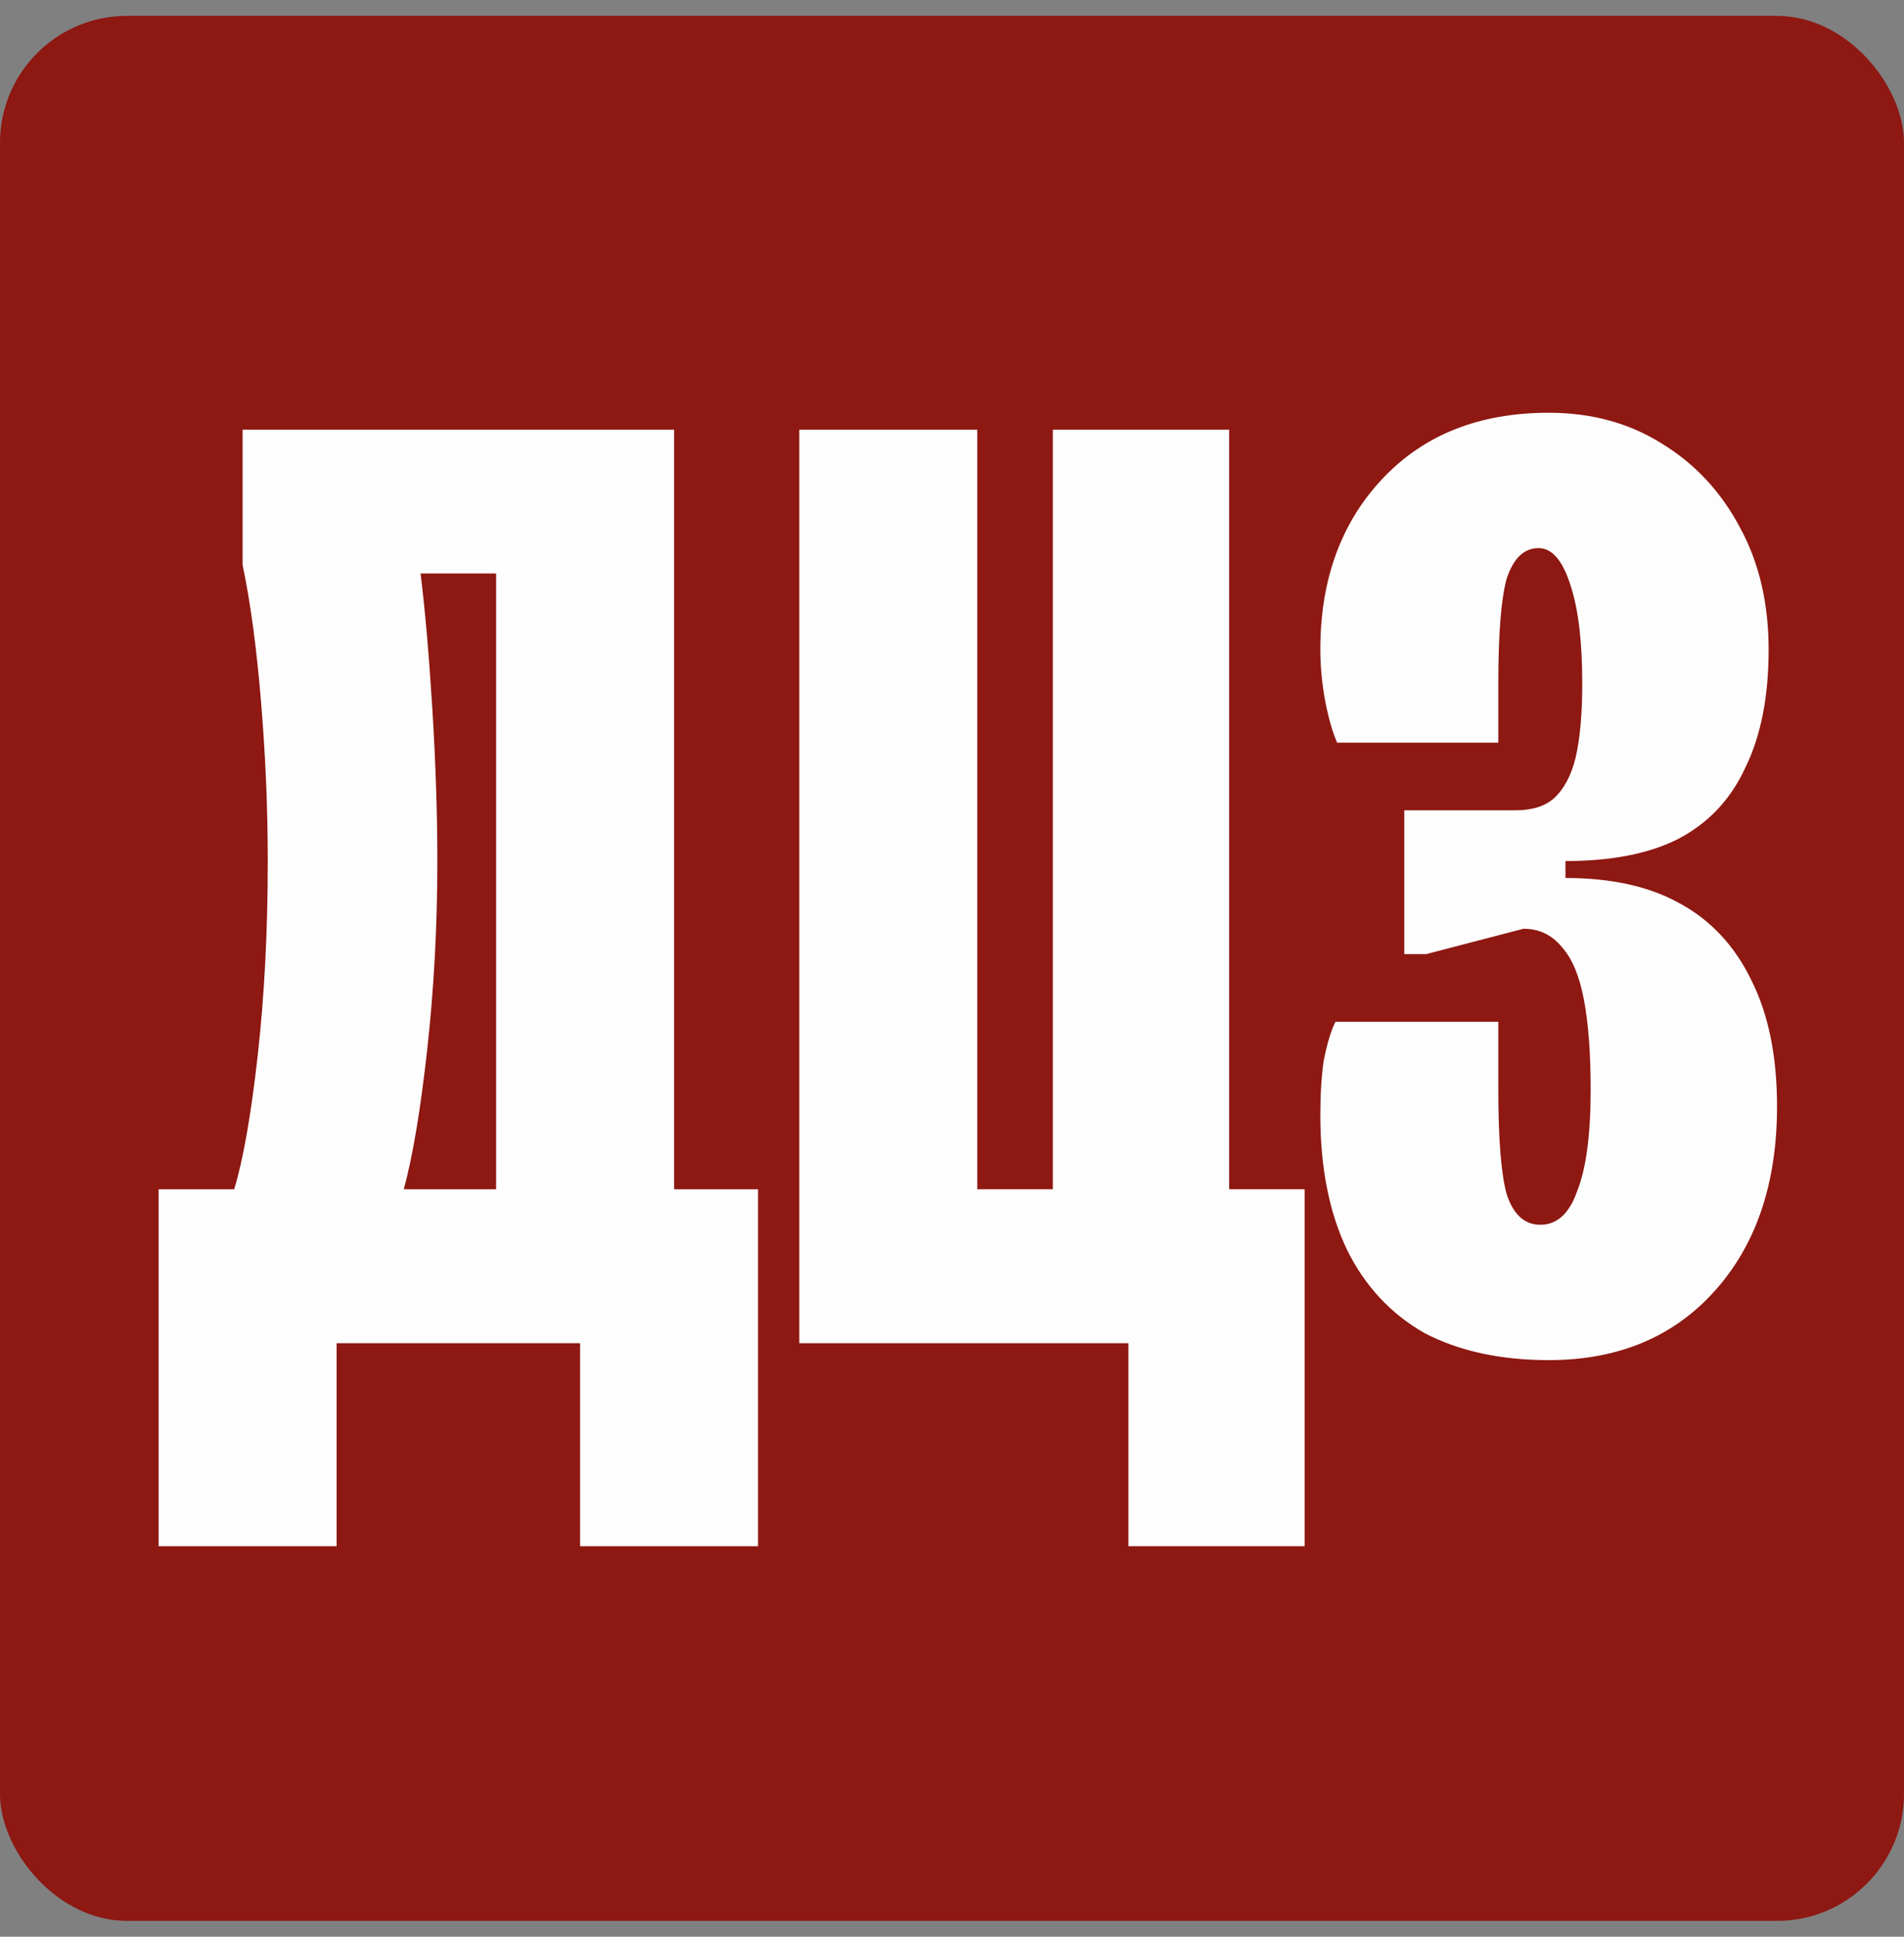
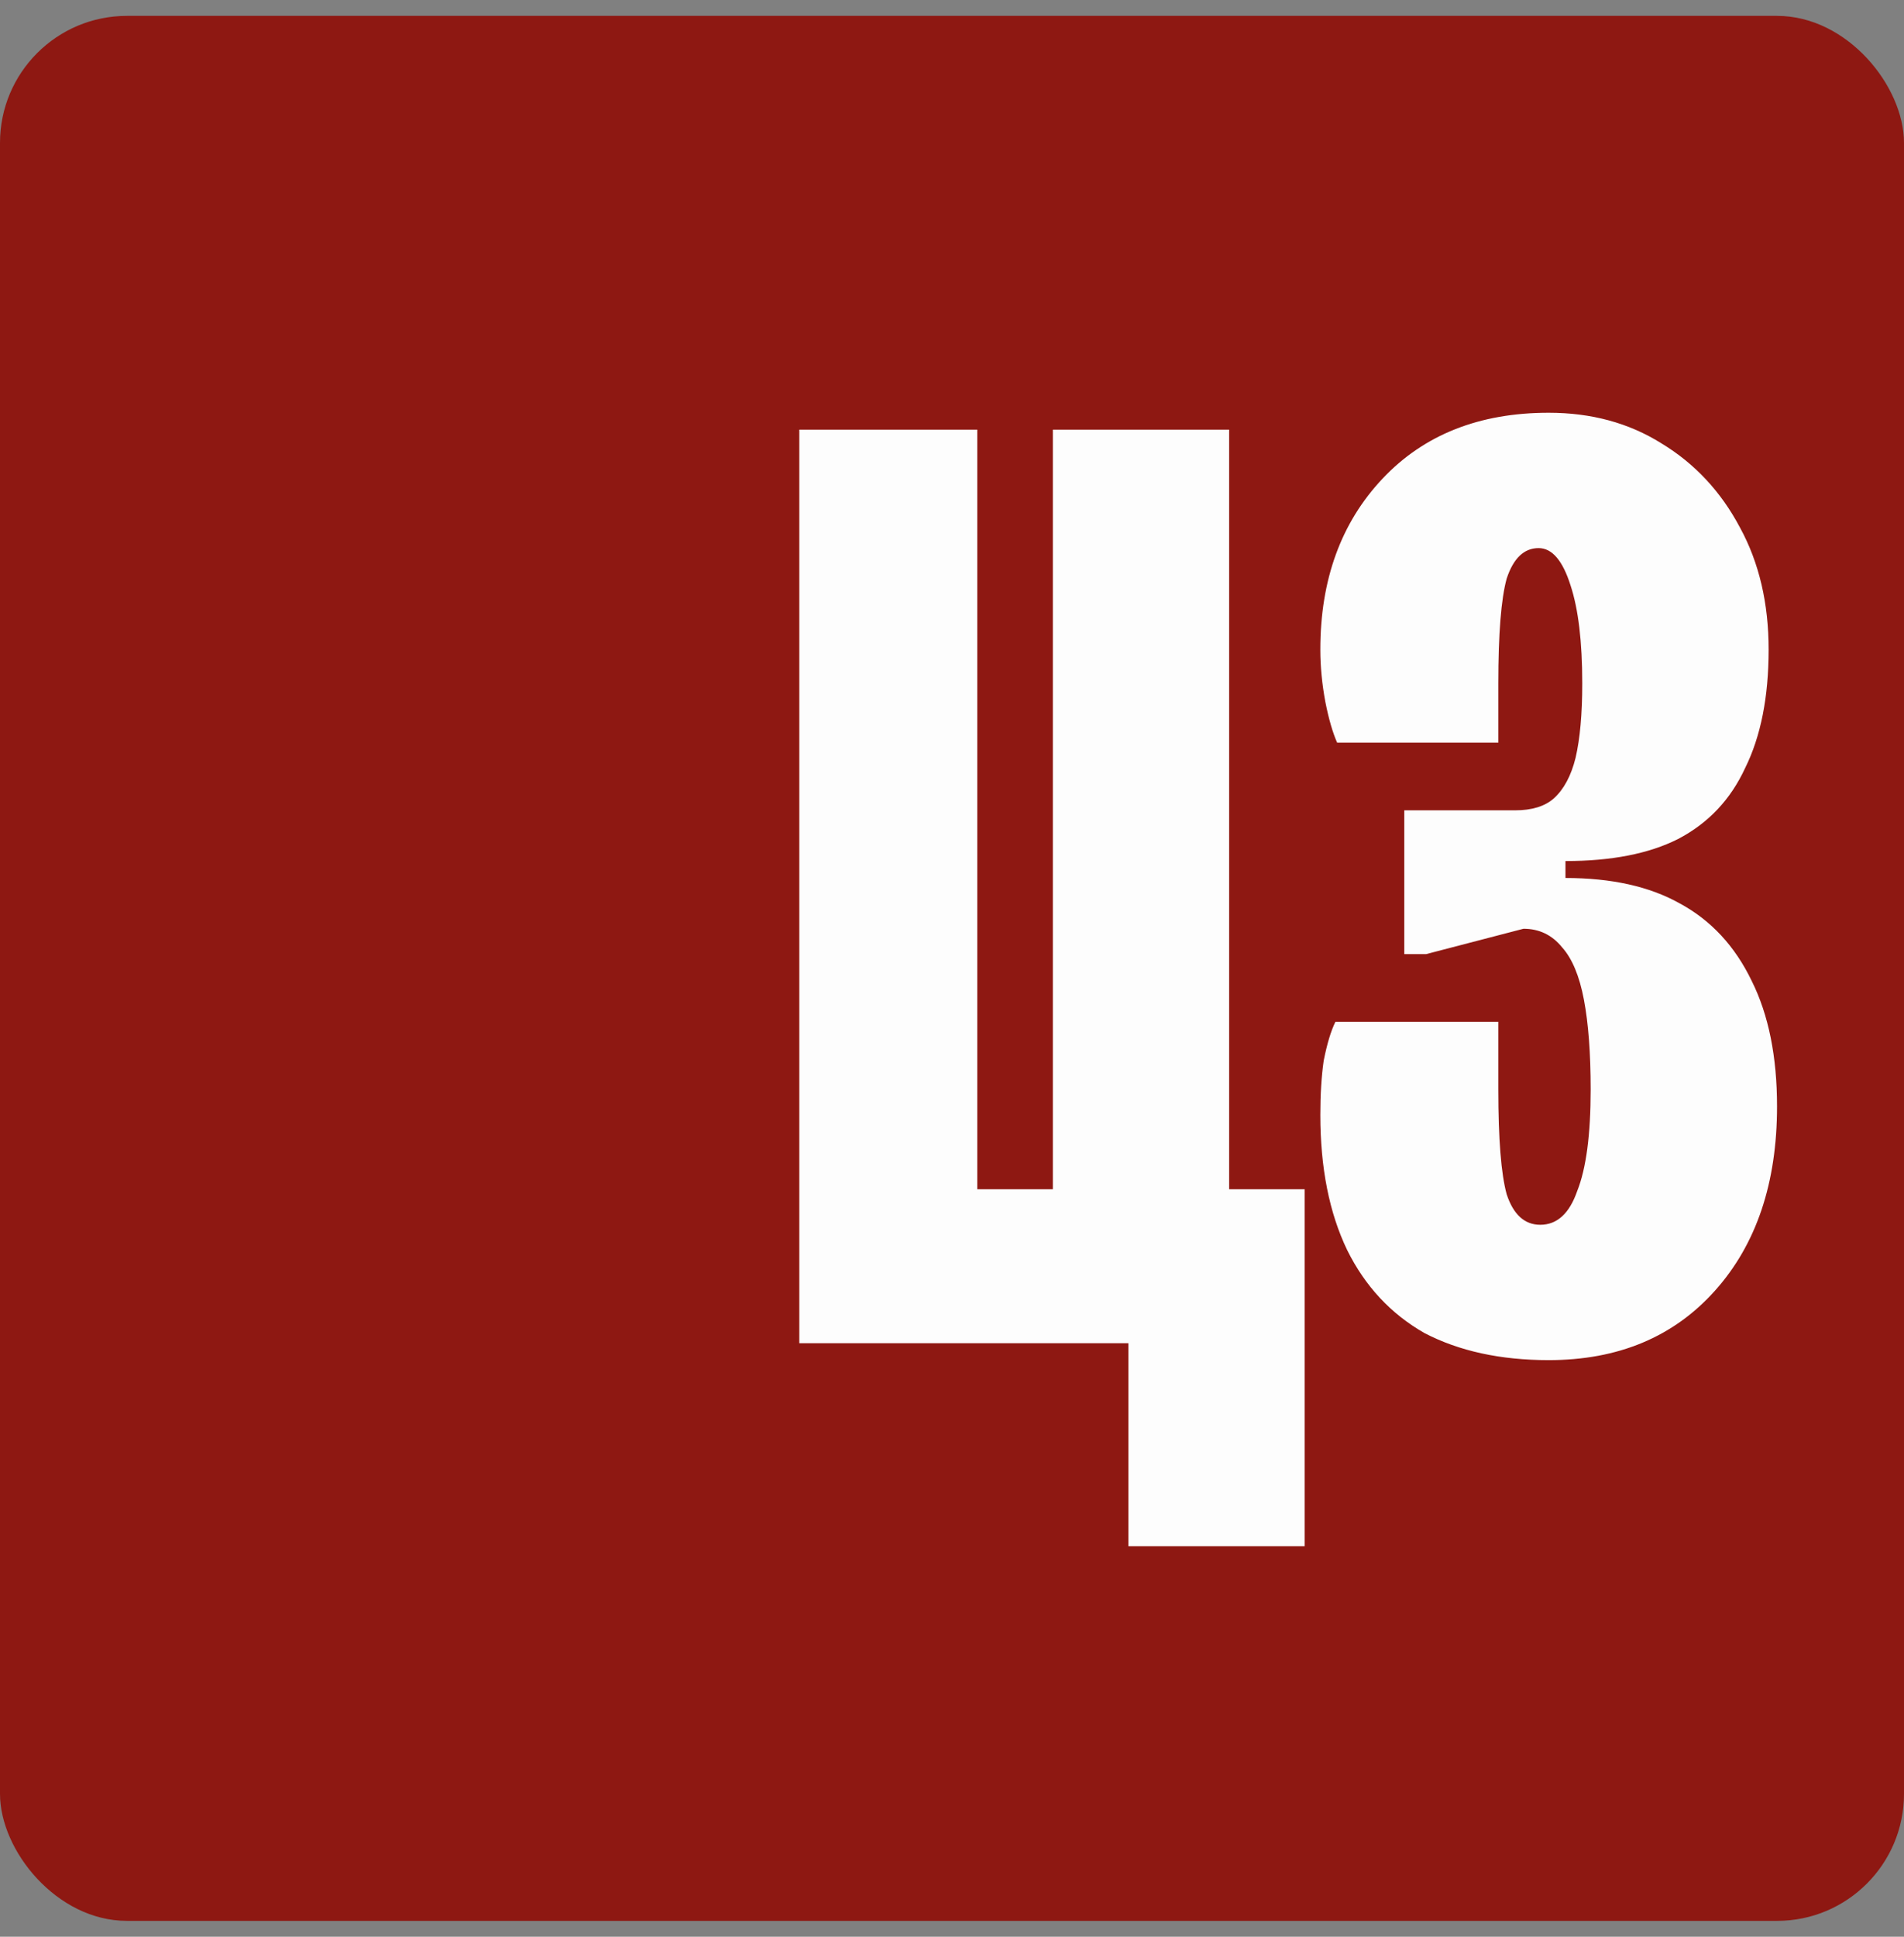
<svg xmlns="http://www.w3.org/2000/svg" width="60" height="61" viewBox="0 0 60 61" fill="none">
  <rect x="0" y="0" width="60" height="61" fill="#808080" stroke="none" />
  <rect y="0.5" width="60" height="60" rx="4" fill="#8E1812" />
-   <path d="M4.999 48.7V37.457H7.38C7.662 36.534 7.909 35.13 8.121 33.248C8.332 31.365 8.438 29.323 8.438 27.12C8.438 25.486 8.368 23.817 8.227 22.111C8.086 20.406 7.892 18.968 7.645 17.796V13.533H21.243V37.457H23.888V48.7H18.28V42.306H10.608V48.7H4.999ZM12.724 37.457H15.634V18.062H13.253C13.394 19.199 13.518 20.62 13.624 22.325C13.729 24.03 13.782 25.628 13.782 27.12C13.782 29.145 13.677 31.116 13.465 33.035C13.253 34.953 13.006 36.427 12.724 37.457Z" fill="#FDFDFD" />
  <path d="M35.559 48.7V42.306H25.188V13.533H30.797V37.457H33.178V13.533H38.733V37.457H41.114V48.7H35.559Z" fill="#FDFDFD" />
  <path d="M48.803 42.839C47.286 42.839 45.981 42.555 44.888 41.986C43.829 41.382 43.018 40.512 42.454 39.375C41.889 38.203 41.607 36.782 41.607 35.113C41.607 34.473 41.642 33.905 41.713 33.408C41.819 32.875 41.942 32.466 42.083 32.182H47.216C47.216 32.537 47.216 32.892 47.216 33.248C47.216 33.603 47.216 33.958 47.216 34.313C47.216 35.876 47.304 36.978 47.48 37.617C47.692 38.256 48.045 38.576 48.538 38.576C49.068 38.576 49.456 38.221 49.703 37.51C49.985 36.8 50.126 35.734 50.126 34.313C50.126 33.177 50.055 32.235 49.914 31.489C49.773 30.743 49.544 30.193 49.226 29.838C48.909 29.447 48.503 29.252 48.009 29.252L44.941 30.051H44.253V25.522H47.745C48.274 25.522 48.68 25.397 48.962 25.149C49.279 24.864 49.509 24.438 49.65 23.87C49.791 23.266 49.861 22.485 49.861 21.525C49.861 20.211 49.738 19.181 49.491 18.435C49.244 17.653 48.909 17.263 48.486 17.263C48.027 17.263 47.692 17.582 47.48 18.222C47.304 18.861 47.216 19.962 47.216 21.525C47.216 21.845 47.216 22.165 47.216 22.485C47.216 22.769 47.216 23.071 47.216 23.39H42.136C41.995 23.071 41.872 22.644 41.766 22.111C41.66 21.543 41.607 20.992 41.607 20.46C41.607 18.257 42.26 16.463 43.565 15.078C44.87 13.693 46.616 13 48.803 13C50.144 13 51.325 13.32 52.348 13.959C53.406 14.598 54.235 15.487 54.835 16.623C55.435 17.724 55.734 19.003 55.734 20.46C55.734 21.952 55.487 23.195 54.994 24.19C54.535 25.184 53.83 25.93 52.877 26.427C51.96 26.889 50.778 27.12 49.332 27.12H48.962L49.332 26.641V28.133L48.962 27.653H49.332C50.778 27.653 51.978 27.919 52.93 28.452C53.918 28.985 54.676 29.802 55.205 30.903C55.734 31.969 55.999 33.283 55.999 34.846C55.999 37.262 55.346 39.198 54.041 40.654C52.736 42.111 50.99 42.839 48.803 42.839Z" fill="#FDFDFD" />
</svg>